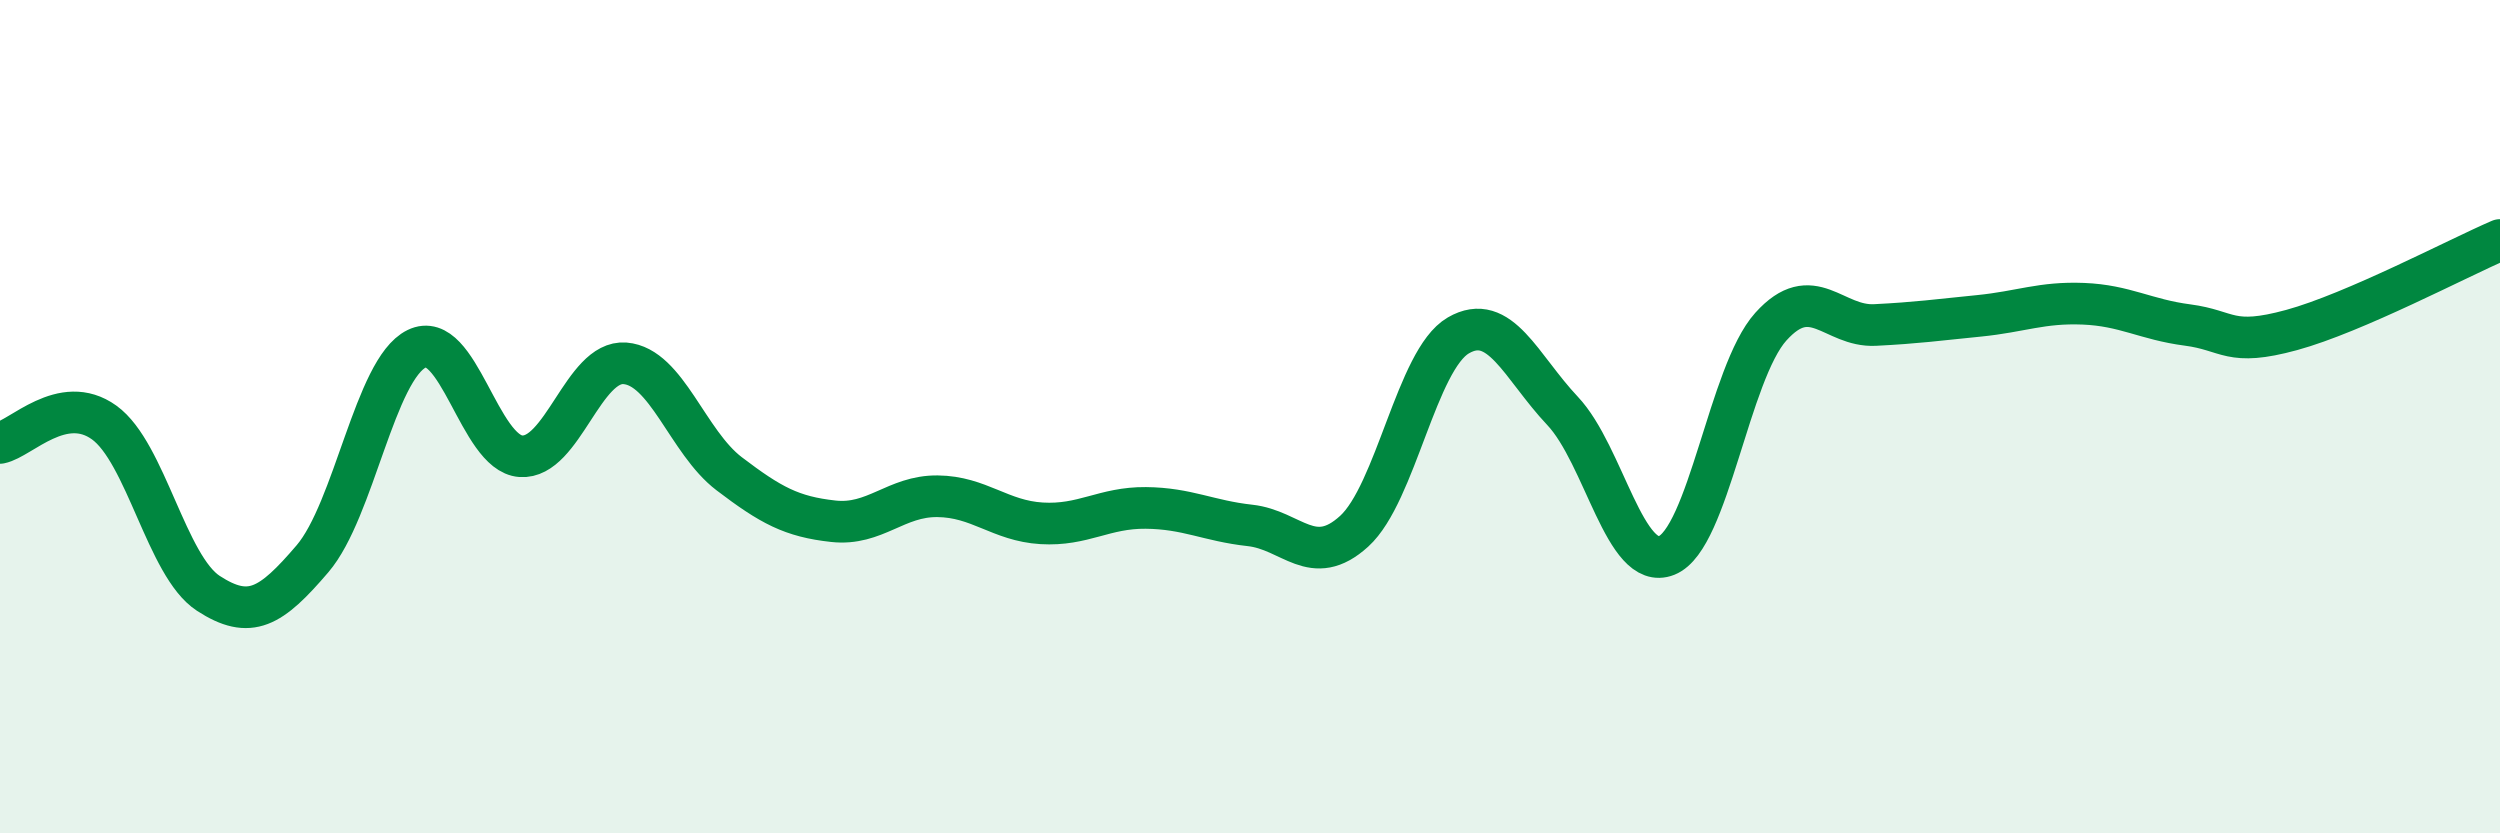
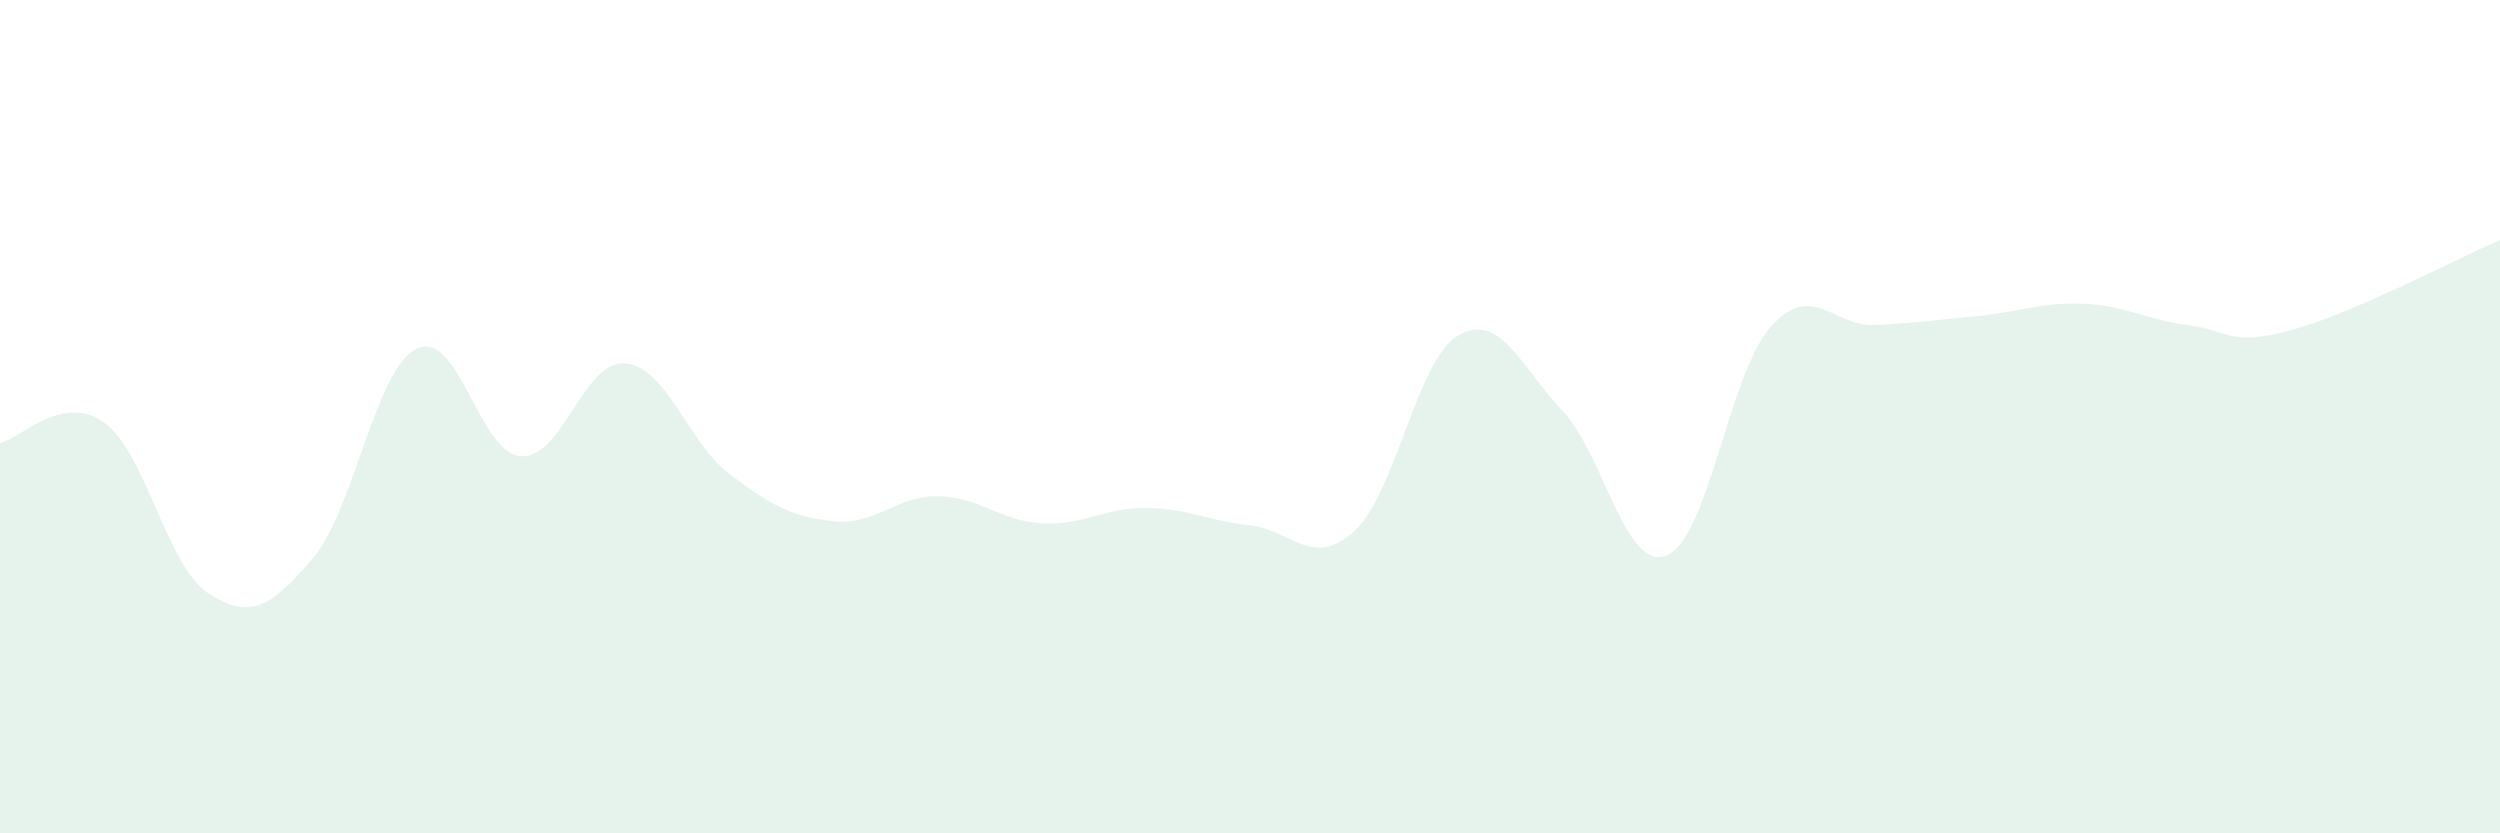
<svg xmlns="http://www.w3.org/2000/svg" width="60" height="20" viewBox="0 0 60 20">
  <path d="M 0,10.63 C 0.5,10.53 1.5,9.42 2.5,10.14 C 3.5,10.86 4,13.59 5,14.24 C 6,14.89 6.5,14.58 7.5,13.41 C 8.5,12.24 9,8.86 10,8.37 C 11,7.88 11.5,10.88 12.5,10.95 C 13.5,11.02 14,8.64 15,8.72 C 16,8.8 16.5,10.61 17.5,11.37 C 18.5,12.13 19,12.4 20,12.51 C 21,12.62 21.5,11.9 22.5,11.91 C 23.5,11.92 24,12.5 25,12.56 C 26,12.62 26.5,12.18 27.5,12.19 C 28.5,12.2 29,12.5 30,12.61 C 31,12.72 31.5,13.66 32.5,12.75 C 33.5,11.84 34,8.63 35,8.05 C 36,7.47 36.5,8.8 37.5,9.86 C 38.5,10.92 39,13.73 40,13.33 C 41,12.93 41.5,8.95 42.5,7.84 C 43.5,6.73 44,7.85 45,7.8 C 46,7.75 46.5,7.68 47.5,7.58 C 48.5,7.48 49,7.25 50,7.29 C 51,7.33 51.5,7.67 52.5,7.8 C 53.5,7.93 53.5,8.33 55,7.92 C 56.5,7.51 59,6.19 60,5.76L60 20L0 20Z" fill="#008740" opacity="0.1" stroke-linecap="round" stroke-linejoin="round" />
-   <path d="M 0,10.63 C 0.5,10.53 1.5,9.42 2.5,10.14 C 3.5,10.86 4,13.59 5,14.24 C 6,14.89 6.5,14.58 7.5,13.41 C 8.5,12.24 9,8.86 10,8.37 C 11,7.88 11.5,10.88 12.5,10.95 C 13.5,11.02 14,8.64 15,8.72 C 16,8.8 16.5,10.61 17.5,11.37 C 18.5,12.13 19,12.4 20,12.51 C 21,12.62 21.5,11.9 22.5,11.91 C 23.5,11.92 24,12.5 25,12.56 C 26,12.62 26.5,12.18 27.5,12.19 C 28.5,12.2 29,12.5 30,12.61 C 31,12.72 31.5,13.66 32.5,12.75 C 33.5,11.84 34,8.63 35,8.05 C 36,7.47 36.5,8.8 37.5,9.86 C 38.5,10.92 39,13.73 40,13.33 C 41,12.93 41.5,8.95 42.5,7.84 C 43.5,6.73 44,7.85 45,7.8 C 46,7.75 46.5,7.68 47.5,7.58 C 48.5,7.48 49,7.25 50,7.29 C 51,7.33 51.5,7.67 52.5,7.8 C 53.5,7.93 53.5,8.33 55,7.92 C 56.5,7.51 59,6.19 60,5.76" stroke="#008740" stroke-width="1" fill="none" stroke-linecap="round" stroke-linejoin="round" />
</svg>